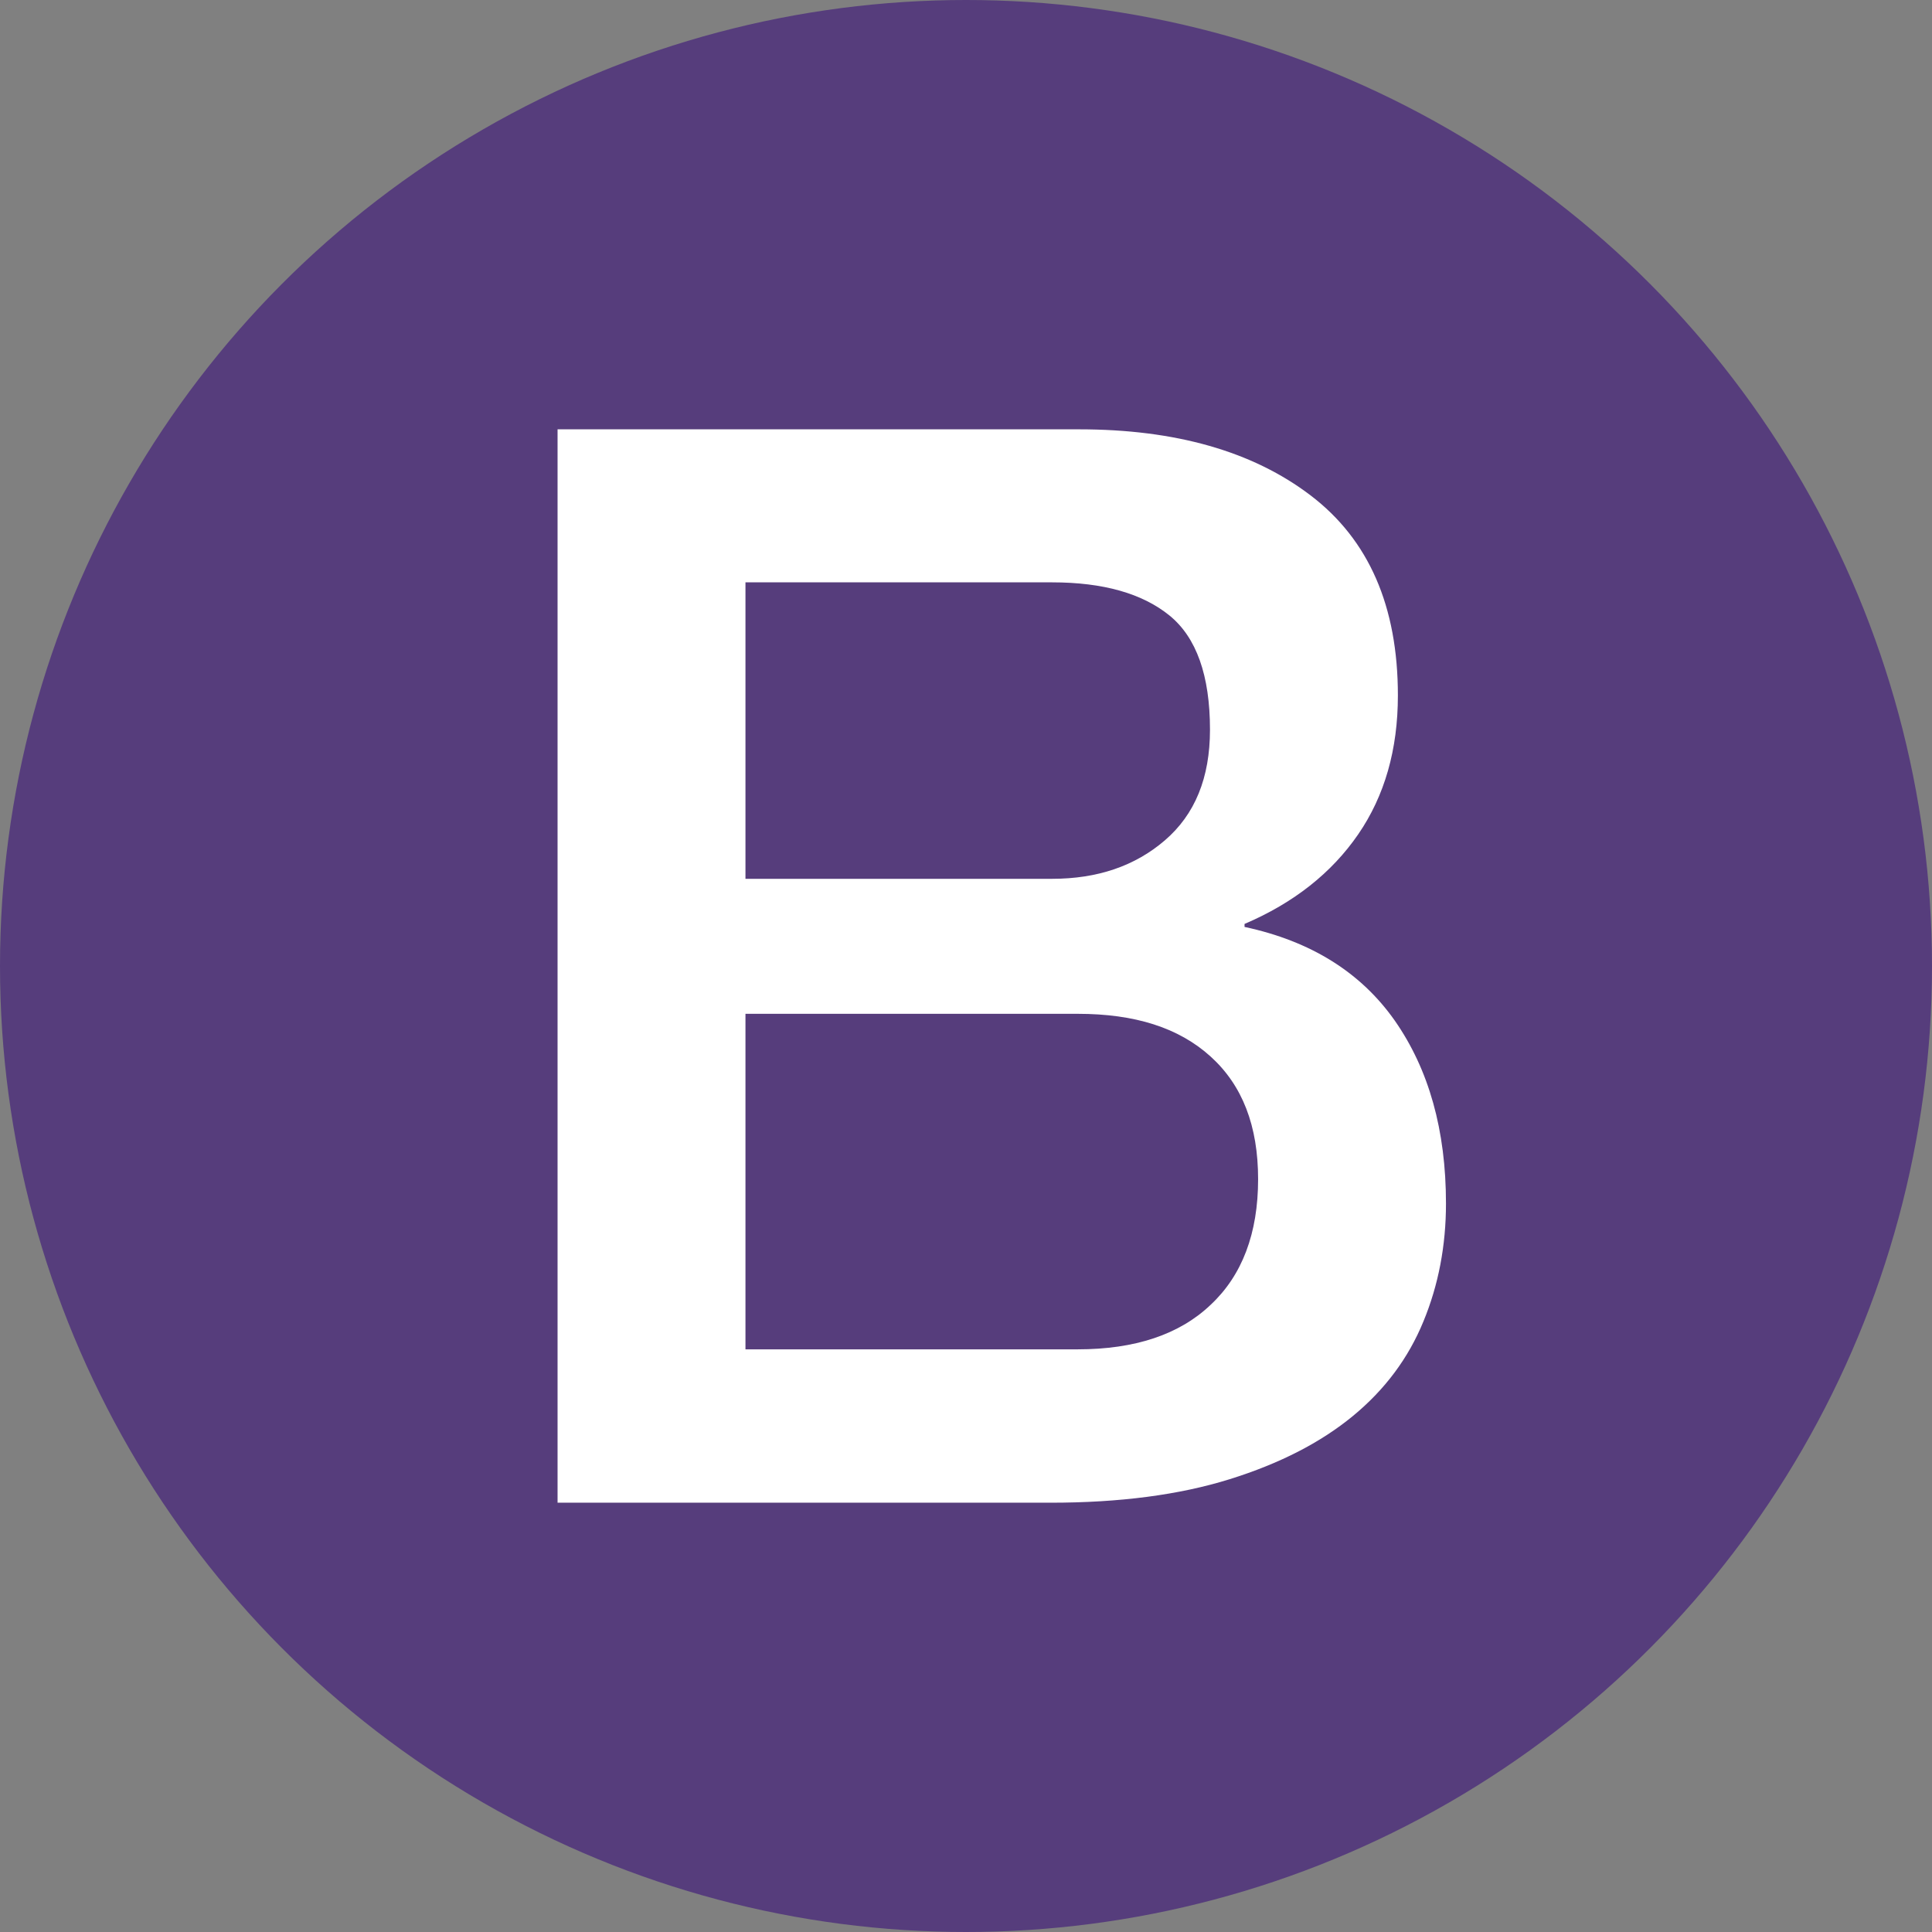
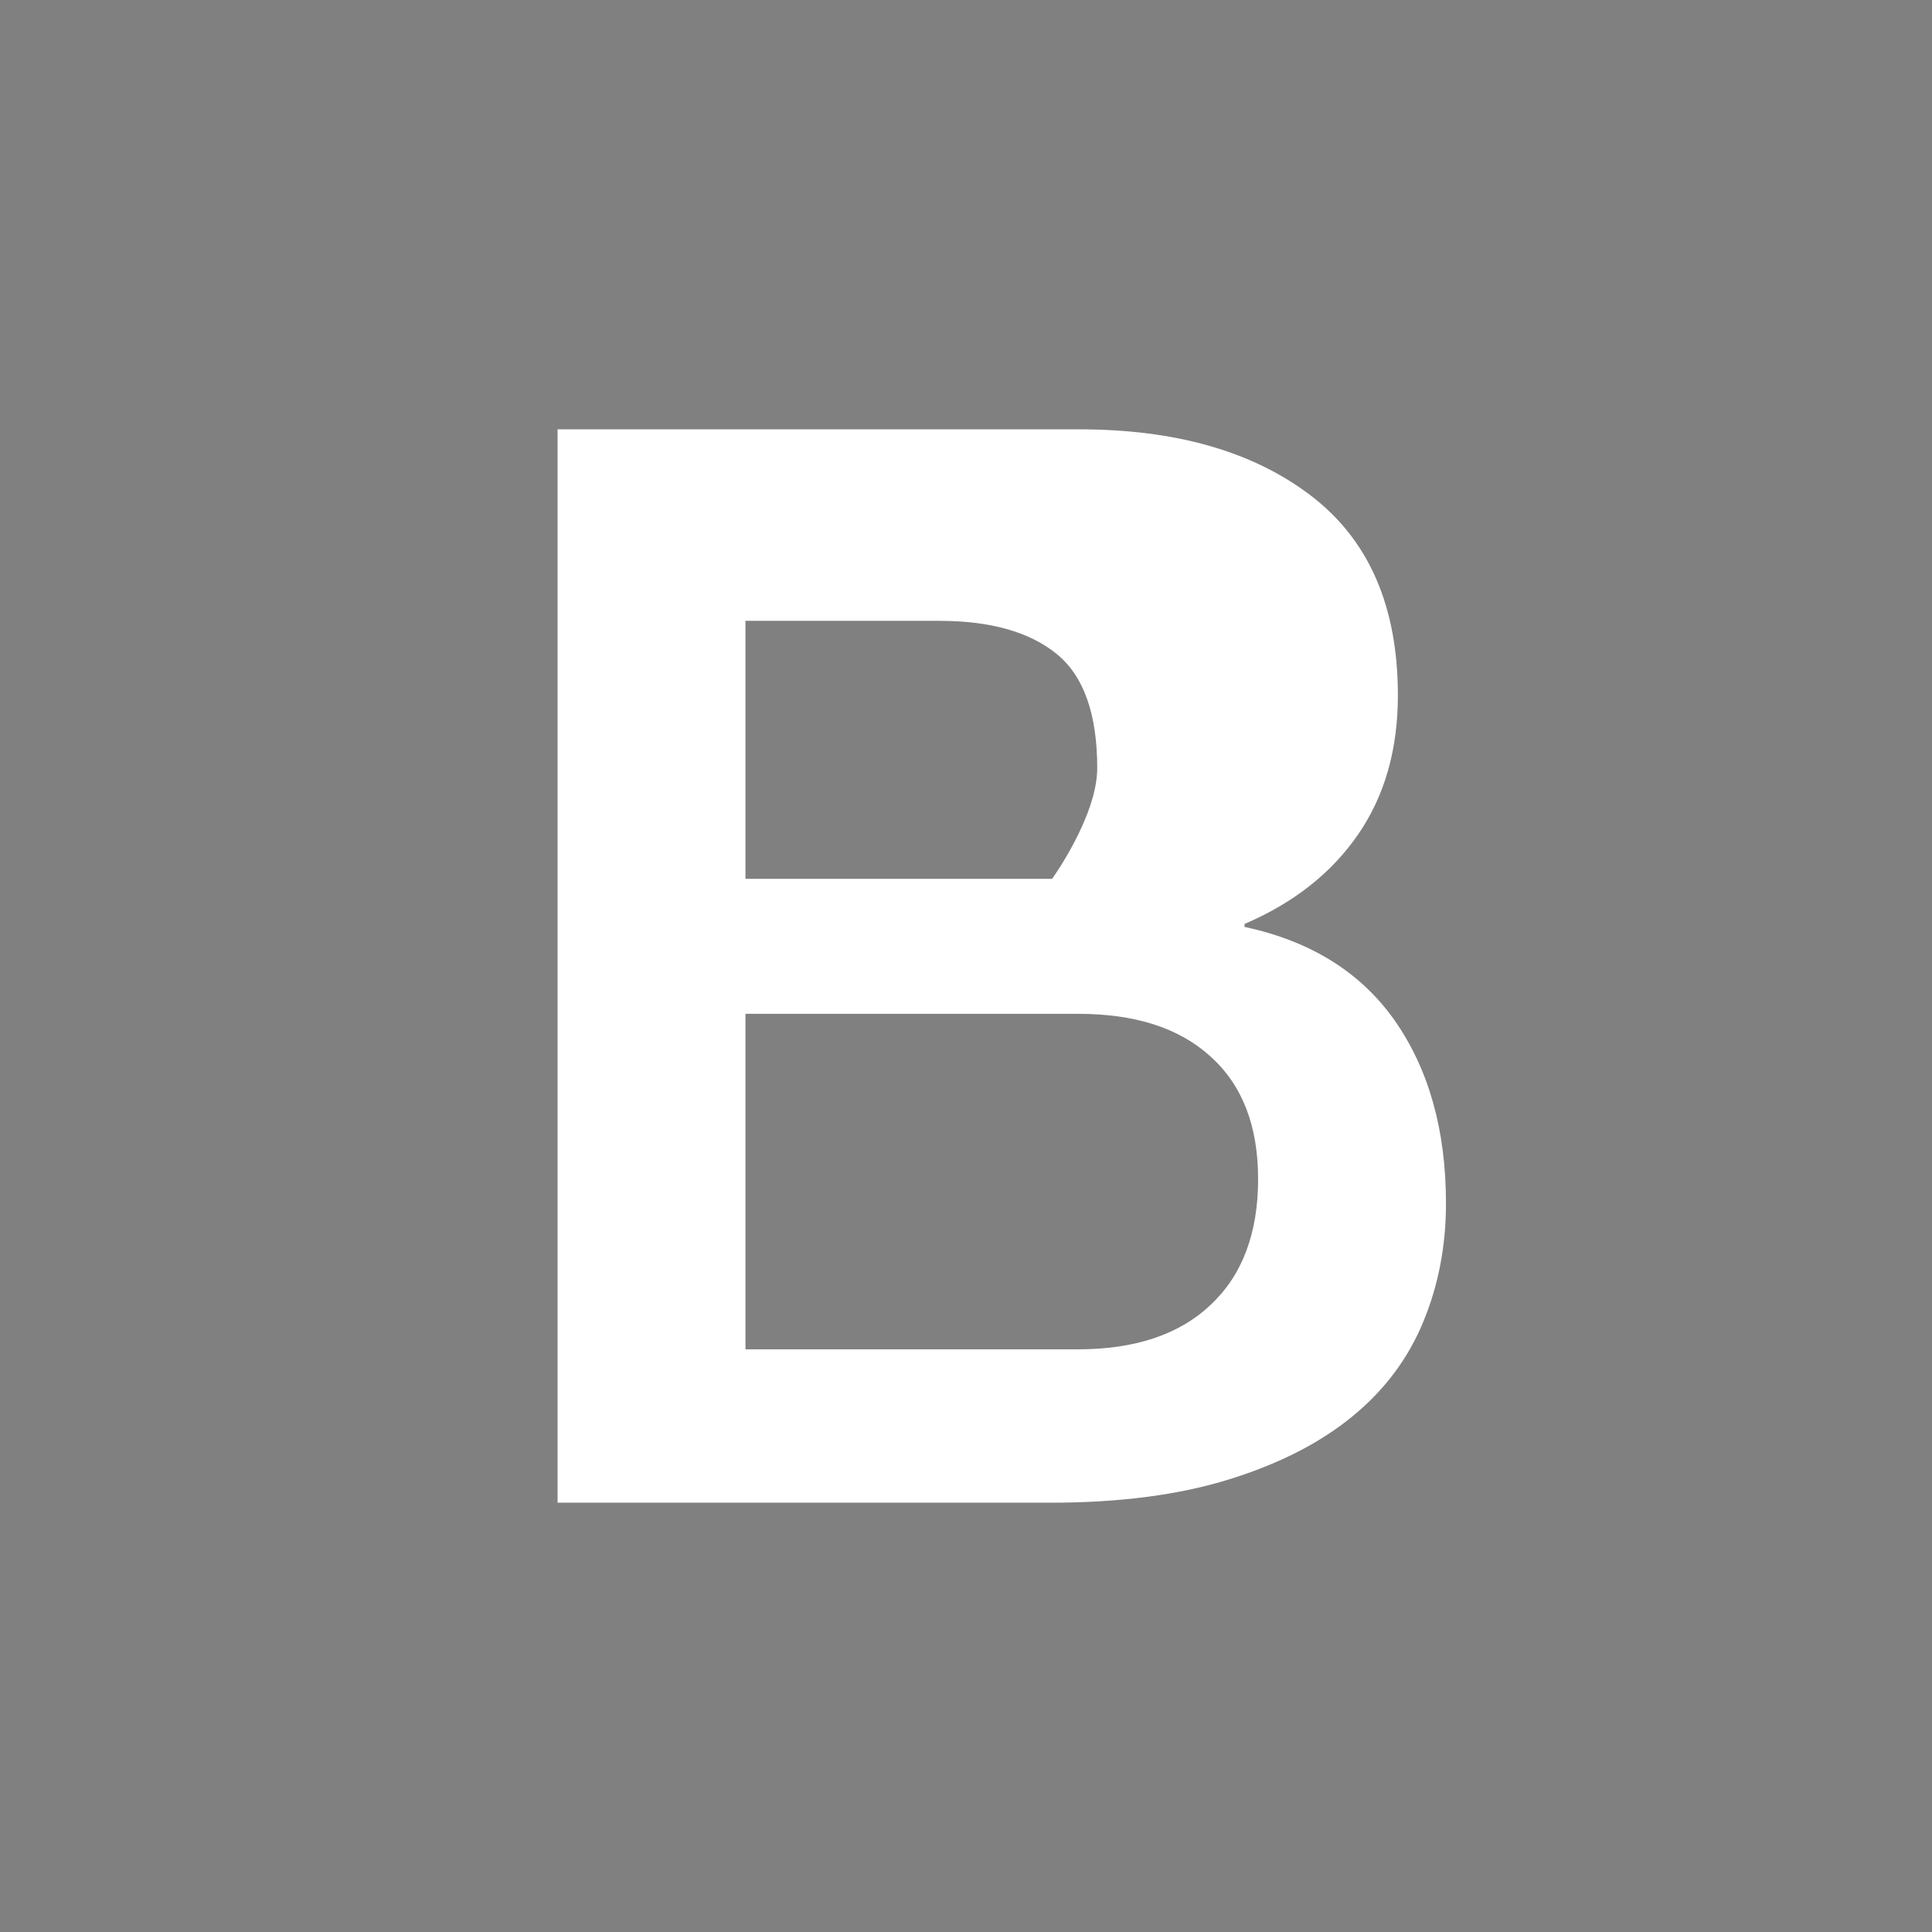
<svg xmlns="http://www.w3.org/2000/svg" xmlns:ns1="http://www.inkscape.org/namespaces/inkscape" xmlns:ns2="http://sodipodi.sourceforge.net/DTD/sodipodi-0.dtd" version="1.1" id="Слой_1" x="0px" y="0px" width="108px" height="108px" viewBox="0 0 108 108" enable-background="new 0 0 108 108" xml:space="preserve">
  <rect x="0" y="0" width="108" height="108" fill="#808080" stroke="none" />
-   <circle fill="#563D7C" cx="54" cy="54" r="54" />
  <g id="solid" ns1:version="0.48.1 r9760" ns2:docname="twitter_bootstrap_logo.svg">
    <g id="B">
-       <path fill="#FFFFFF" d="M31.168,24h29.16c5.378,0,9.698,1.227,12.941,3.698s4.874,6.185,4.874,11.177    c0,3.025-0.74,5.613-2.219,7.765c-1.479,2.151-3.597,3.832-6.353,5.008v0.168c3.698,0.79,6.504,2.538,8.403,5.244    c1.899,2.723,2.857,6.117,2.857,10.219c0,2.353-0.42,4.555-1.26,6.588c-0.84,2.05-2.151,3.815-3.95,5.294    c-1.799,1.479-4.084,2.655-6.891,3.53c-2.807,0.874-6.135,1.311-10,1.311H31.168V24L31.168,24z M41.672,49.126h17.143    c2.521,0,4.622-0.706,6.303-2.151s2.521-3.496,2.521-6.185c0-3.025-0.756-5.16-2.269-6.387c-1.513-1.227-3.698-1.849-6.555-1.849    H41.672V49.126L41.672,49.126z M41.672,75.429h18.572c3.194,0,5.681-0.823,7.429-2.487c1.765-1.647,2.656-4,2.656-7.025    c0-2.975-0.874-5.244-2.656-6.857c-1.782-1.614-4.235-2.387-7.429-2.387H41.672V75.429z" />
+       <path fill="#FFFFFF" d="M31.168,24h29.16c5.378,0,9.698,1.227,12.941,3.698s4.874,6.185,4.874,11.177    c0,3.025-0.74,5.613-2.219,7.765c-1.479,2.151-3.597,3.832-6.353,5.008v0.168c3.698,0.79,6.504,2.538,8.403,5.244    c1.899,2.723,2.857,6.117,2.857,10.219c0,2.353-0.42,4.555-1.26,6.588c-0.84,2.05-2.151,3.815-3.95,5.294    c-1.799,1.479-4.084,2.655-6.891,3.53c-2.807,0.874-6.135,1.311-10,1.311H31.168V24L31.168,24z M41.672,49.126h17.143    s2.521-3.496,2.521-6.185c0-3.025-0.756-5.16-2.269-6.387c-1.513-1.227-3.698-1.849-6.555-1.849    H41.672V49.126L41.672,49.126z M41.672,75.429h18.572c3.194,0,5.681-0.823,7.429-2.487c1.765-1.647,2.656-4,2.656-7.025    c0-2.975-0.874-5.244-2.656-6.857c-1.782-1.614-4.235-2.387-7.429-2.387H41.672V75.429z" />
    </g>
  </g>
</svg>